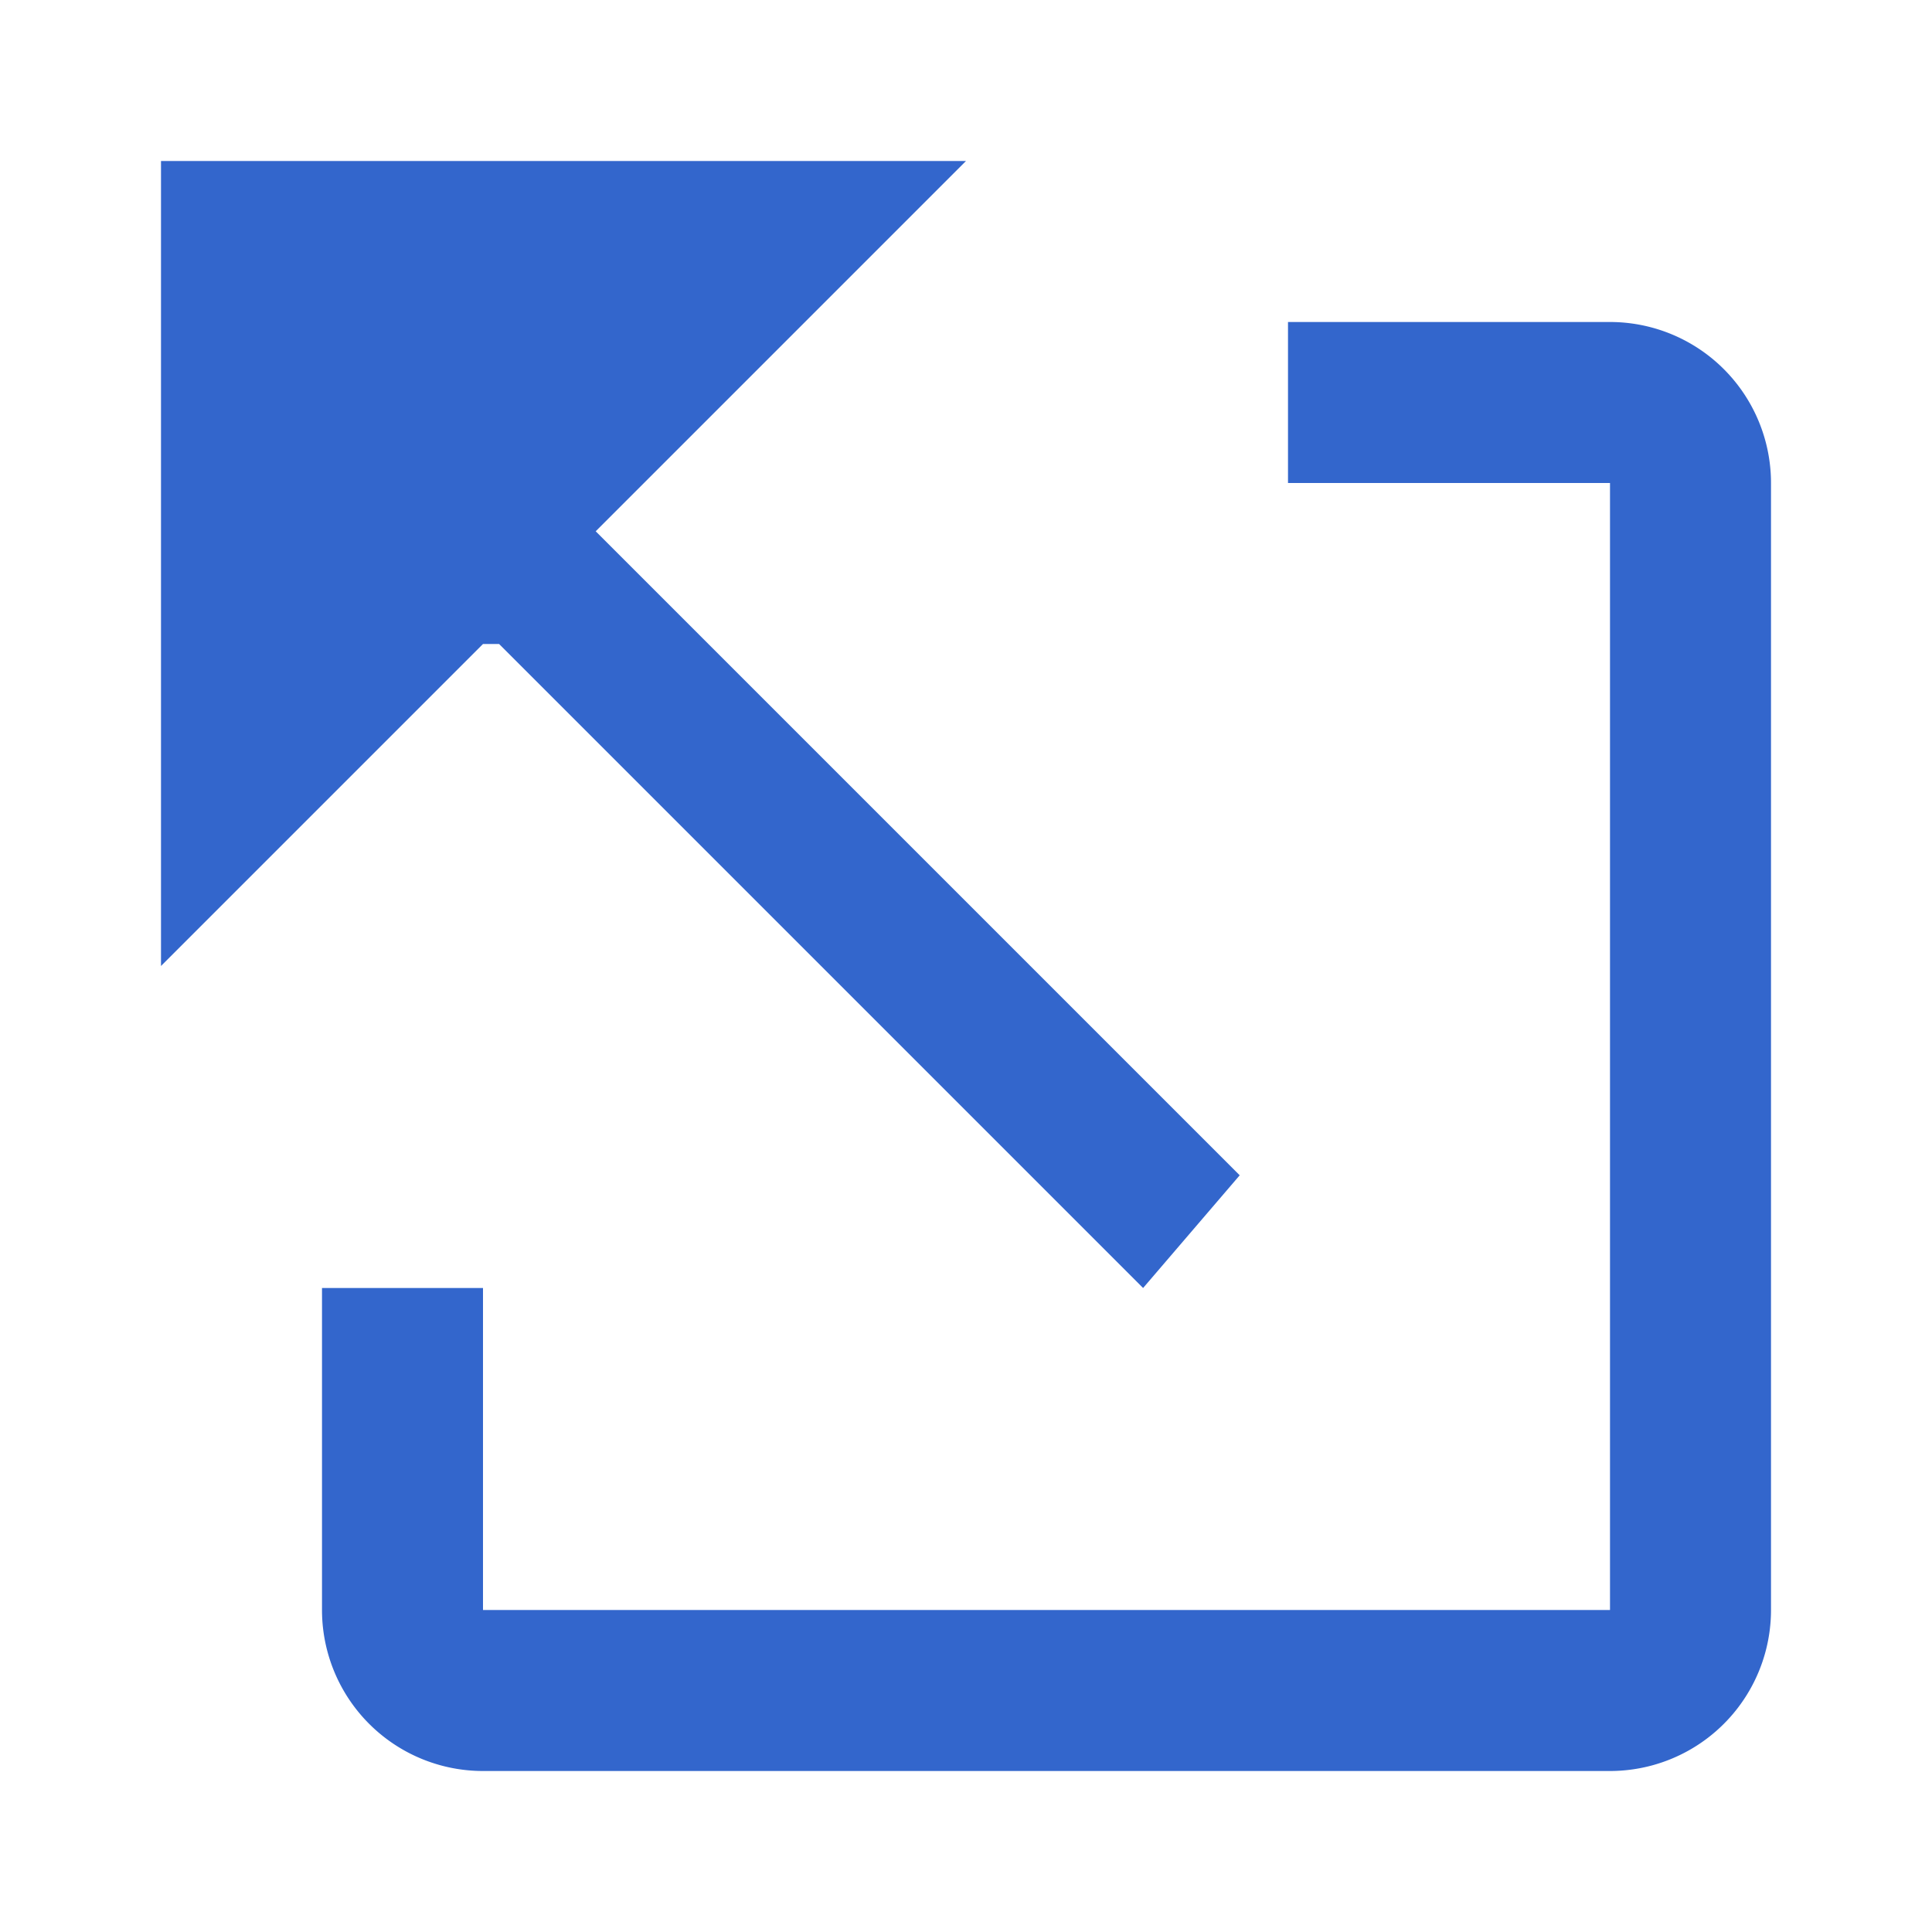
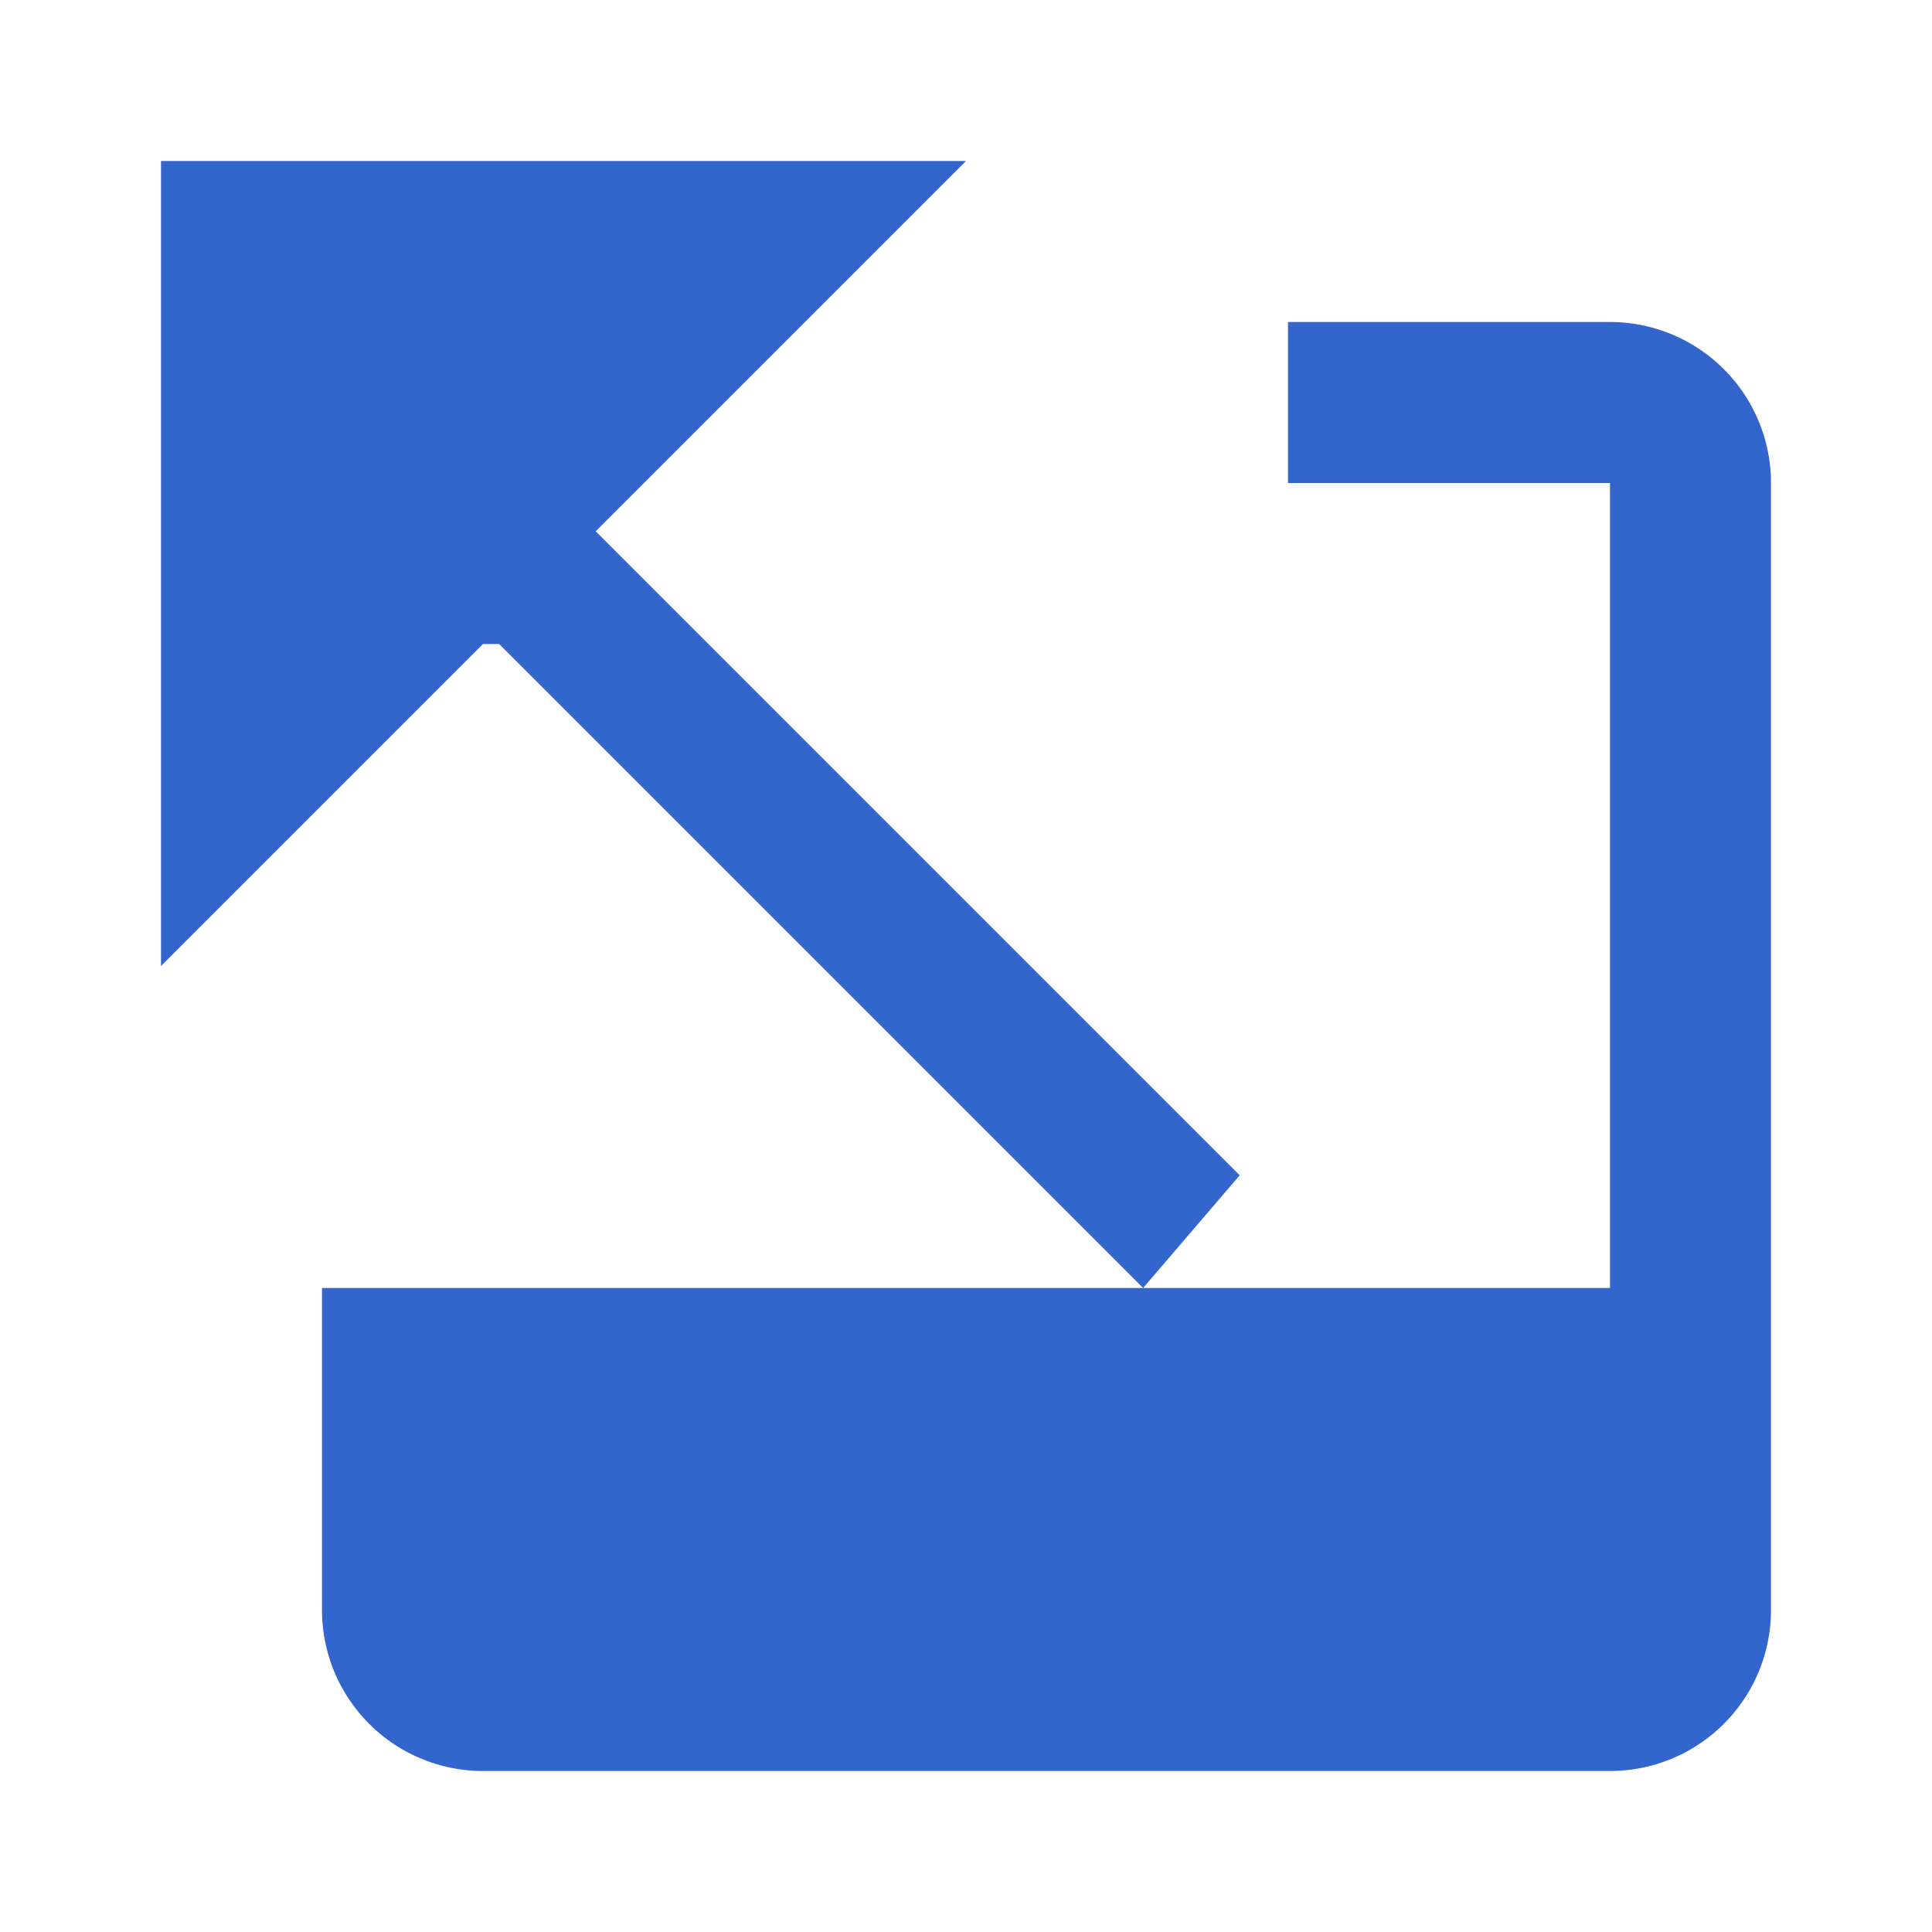
<svg xmlns="http://www.w3.org/2000/svg" width="12" height="12" viewBox="0 0 12 12">
  <title>
		external link
	</title>
-   <path fill="#36c" fill-rule="evenodd" d="M1 1h5L4 3l-.3.3 4 4-.6.7-4-4H3L1 6V1Zm9 1H8v1h2v7H3V8H2v2a1 1 0 0 0 1 1h7a1 1 0 0 0 1-1V3a1 1 0 0 0-1-1Z" clip-rule="evenodd" />
+   <path fill="#36c" fill-rule="evenodd" d="M1 1h5L4 3l-.3.3 4 4-.6.7-4-4H3L1 6V1Zm9 1H8v1h2v7V8H2v2a1 1 0 0 0 1 1h7a1 1 0 0 0 1-1V3a1 1 0 0 0-1-1Z" clip-rule="evenodd" />
</svg>